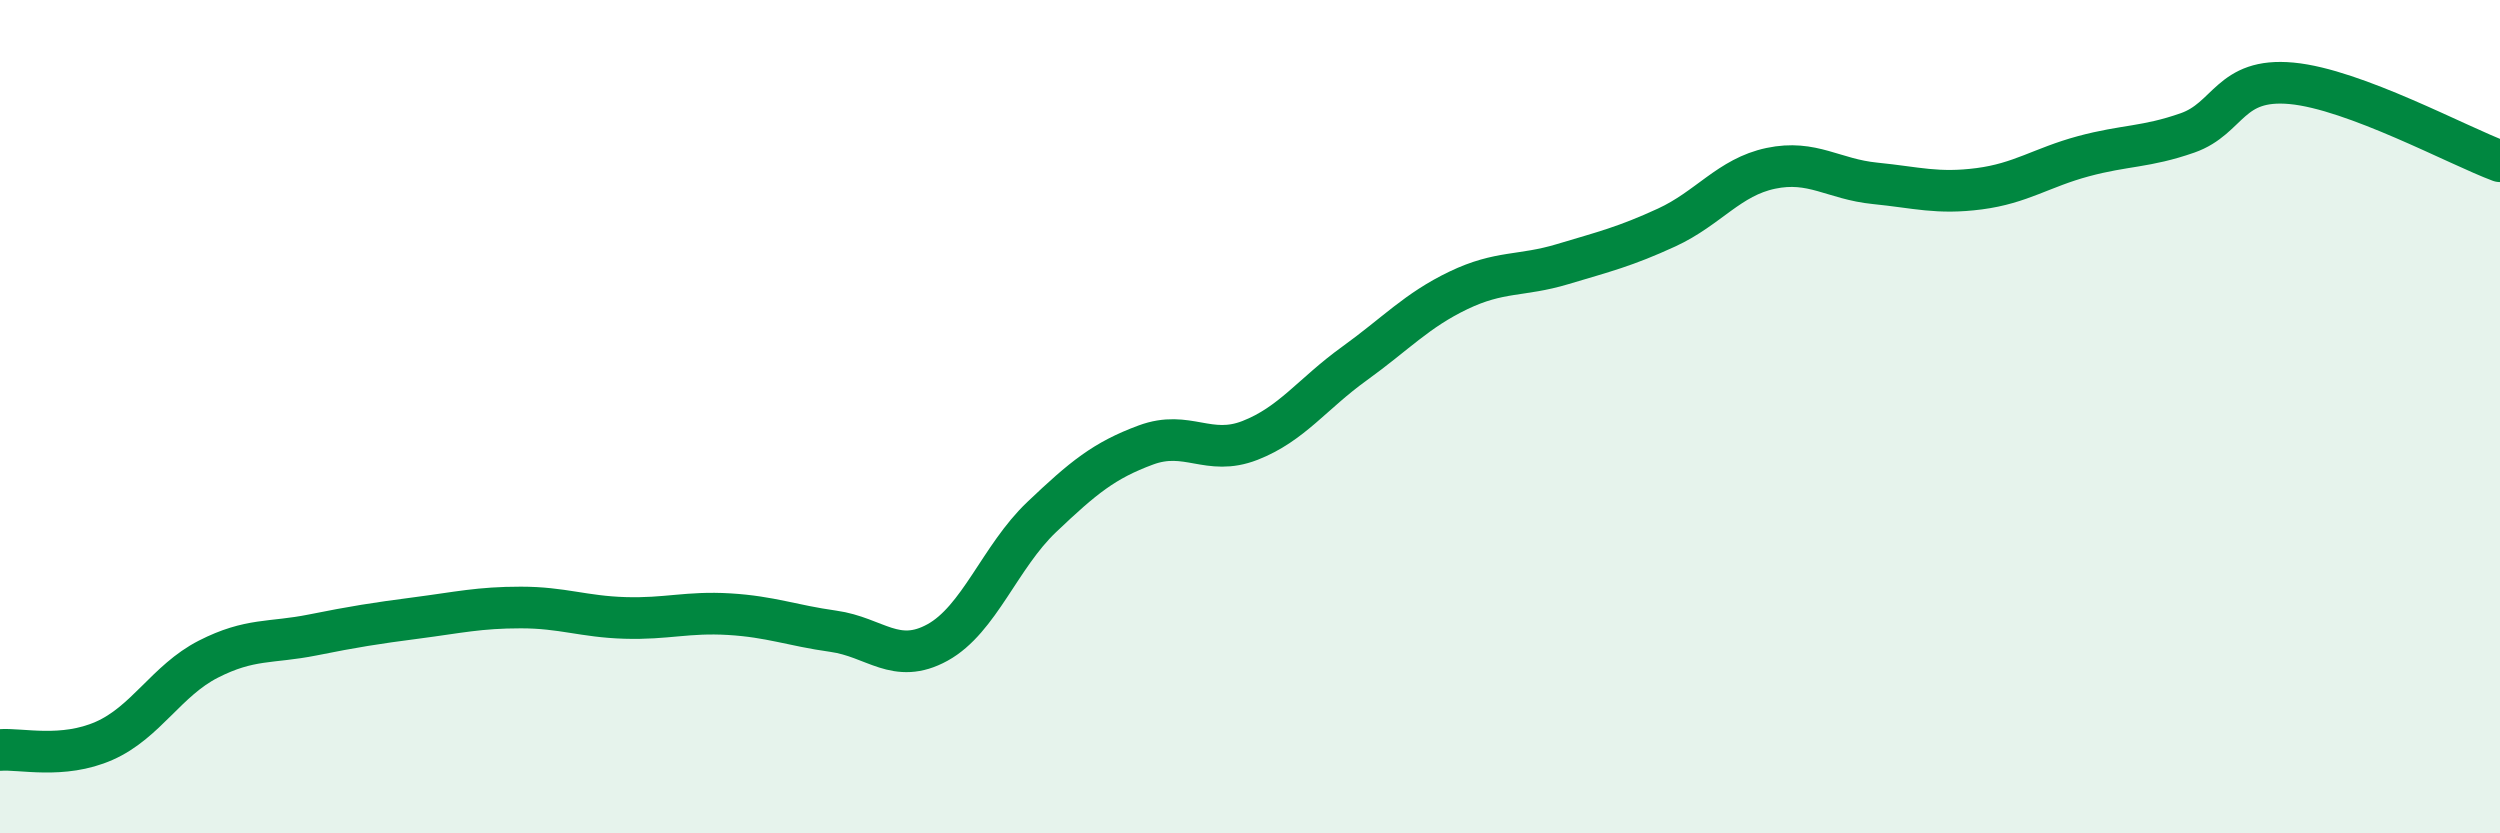
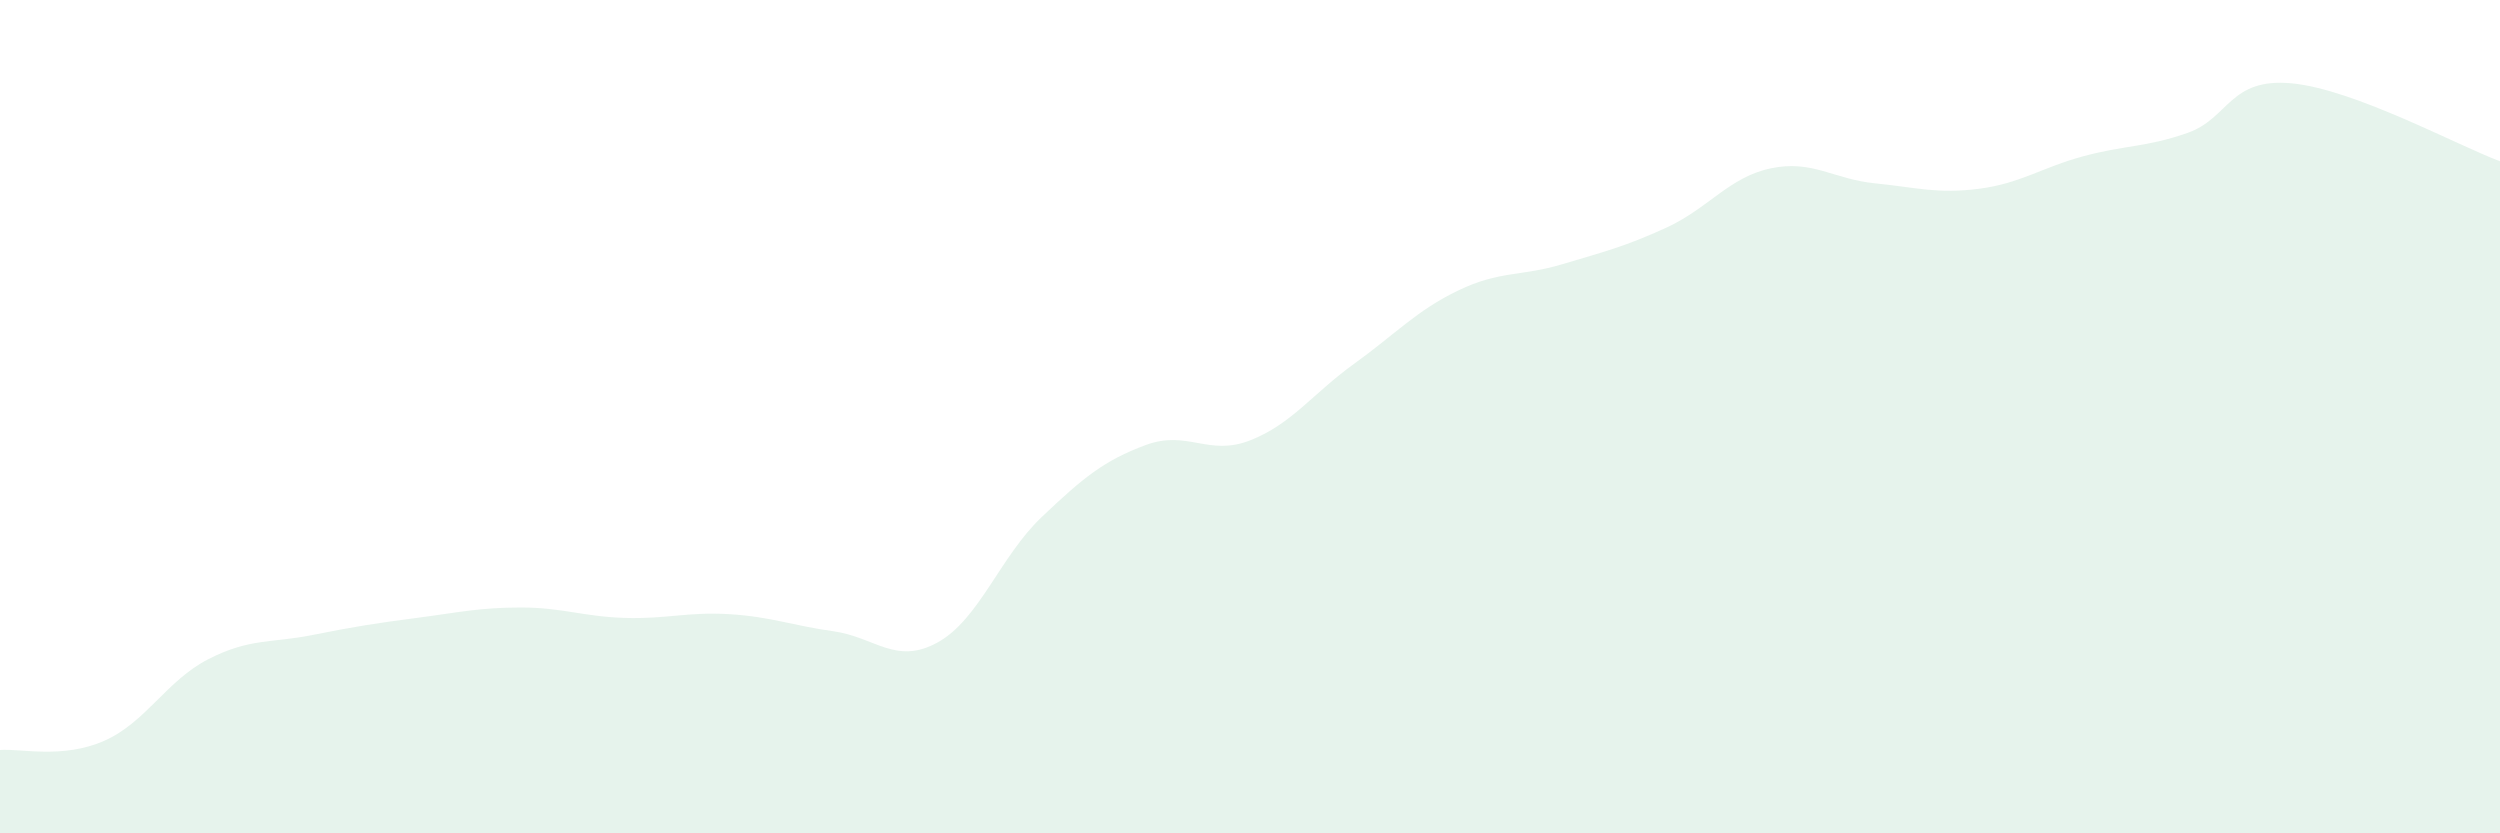
<svg xmlns="http://www.w3.org/2000/svg" width="60" height="20" viewBox="0 0 60 20">
  <path d="M 0,18 C 0.5,17.96 1.5,18.22 2.5,17.78 C 3.5,17.34 4,16.33 5,15.82 C 6,15.31 6.5,15.44 7.5,15.24 C 8.5,15.04 9,14.96 10,14.83 C 11,14.7 11.5,14.58 12.5,14.58 C 13.5,14.58 14,14.8 15,14.83 C 16,14.86 16.5,14.68 17.5,14.74 C 18.5,14.8 19,15.01 20,15.15 C 21,15.29 21.5,15.97 22.5,15.42 C 23.5,14.87 24,13.36 25,12.41 C 26,11.46 26.5,11.05 27.5,10.68 C 28.5,10.31 29,10.96 30,10.57 C 31,10.18 31.5,9.45 32.5,8.73 C 33.5,8.01 34,7.45 35,6.97 C 36,6.49 36.5,6.64 37.5,6.34 C 38.5,6.04 39,5.92 40,5.46 C 41,5 41.5,4.25 42.5,4.04 C 43.5,3.83 44,4.3 45,4.4 C 46,4.5 46.5,4.66 47.5,4.53 C 48.5,4.4 49,4.02 50,3.75 C 51,3.48 51.5,3.54 52.5,3.19 C 53.5,2.84 53.5,1.86 55,2 C 56.5,2.14 59,3.5 60,3.87L60 20L0 20Z" fill="#008740" opacity="0.1" stroke-linecap="round" stroke-linejoin="round" />
-   <path d="M 0,18 C 0.5,17.96 1.5,18.22 2.5,17.78 C 3.5,17.34 4,16.33 5,15.82 C 6,15.31 6.5,15.44 7.5,15.24 C 8.5,15.04 9,14.96 10,14.83 C 11,14.7 11.5,14.58 12.5,14.58 C 13.5,14.58 14,14.8 15,14.83 C 16,14.86 16.5,14.68 17.5,14.74 C 18.5,14.8 19,15.01 20,15.15 C 21,15.29 21.5,15.97 22.5,15.42 C 23.5,14.87 24,13.36 25,12.41 C 26,11.46 26.5,11.05 27.5,10.68 C 28.5,10.31 29,10.96 30,10.57 C 31,10.18 31.5,9.45 32.5,8.73 C 33.5,8.01 34,7.45 35,6.97 C 36,6.49 36.5,6.64 37.5,6.34 C 38.5,6.04 39,5.92 40,5.46 C 41,5 41.5,4.25 42.5,4.04 C 43.5,3.83 44,4.3 45,4.4 C 46,4.5 46.5,4.66 47.5,4.53 C 48.5,4.4 49,4.02 50,3.75 C 51,3.48 51.5,3.54 52.5,3.19 C 53.5,2.84 53.5,1.86 55,2 C 56.5,2.14 59,3.5 60,3.87" stroke="#008740" stroke-width="1" fill="none" stroke-linecap="round" stroke-linejoin="round" />
</svg>